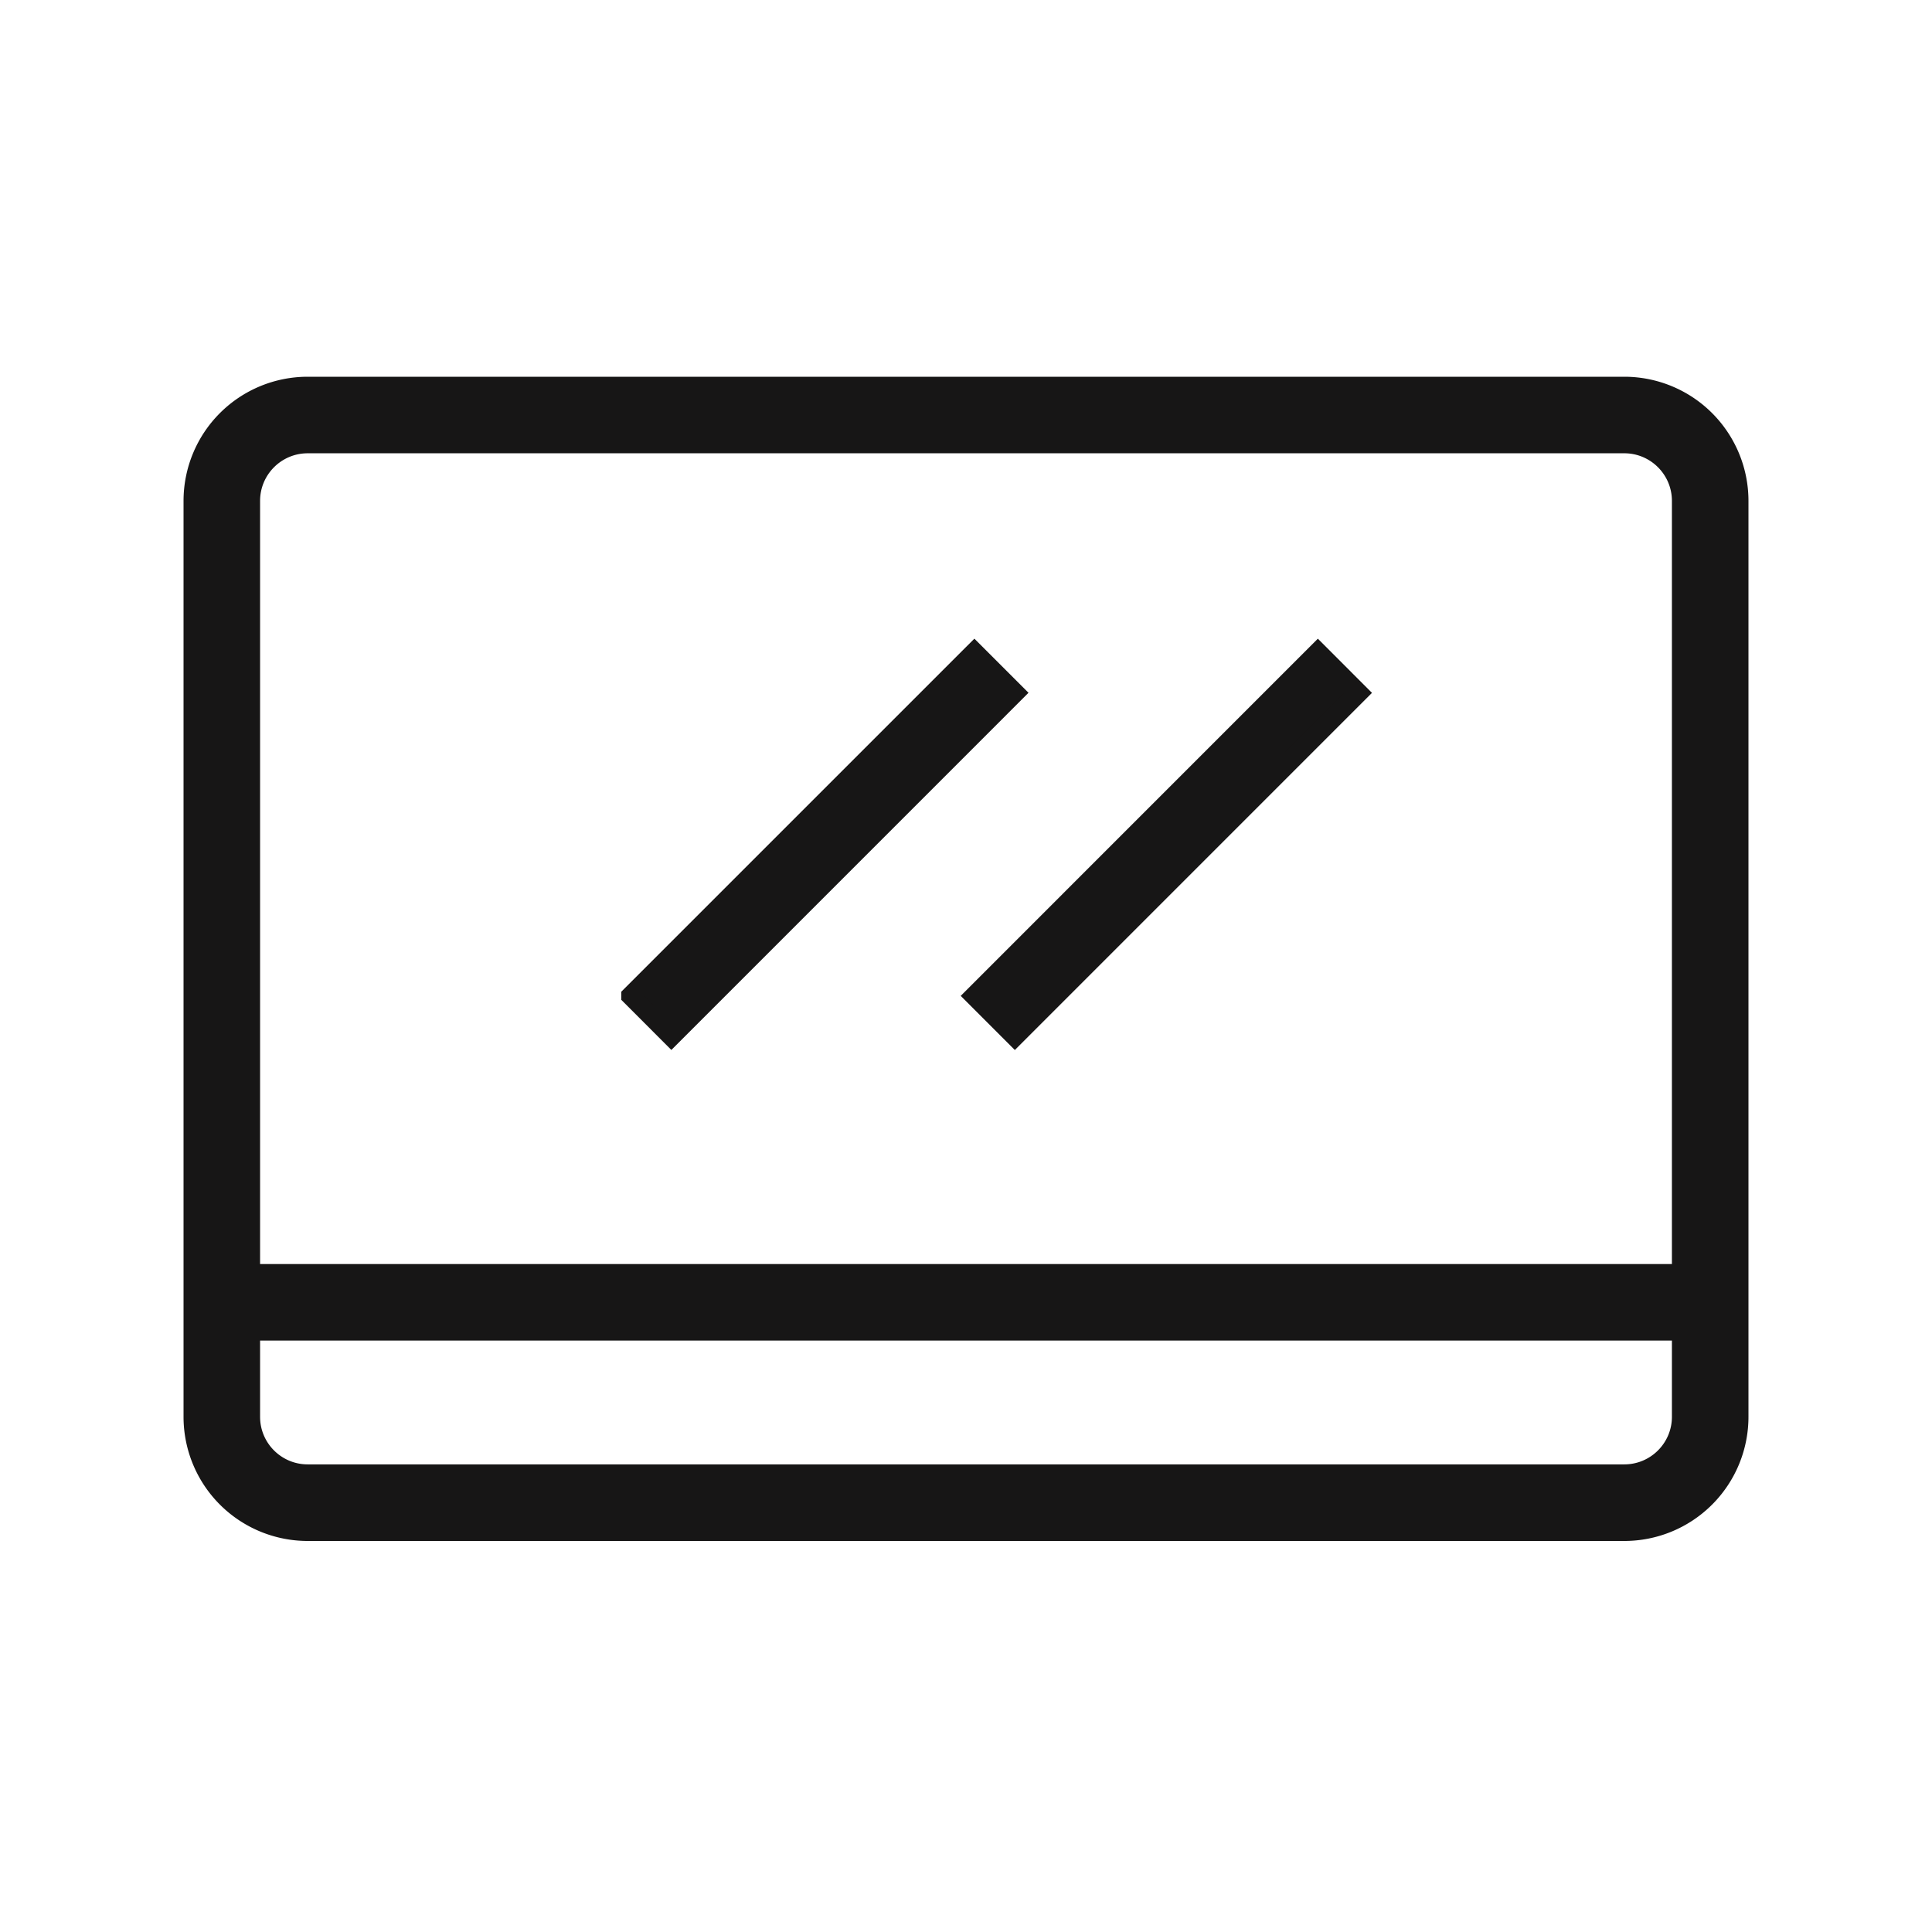
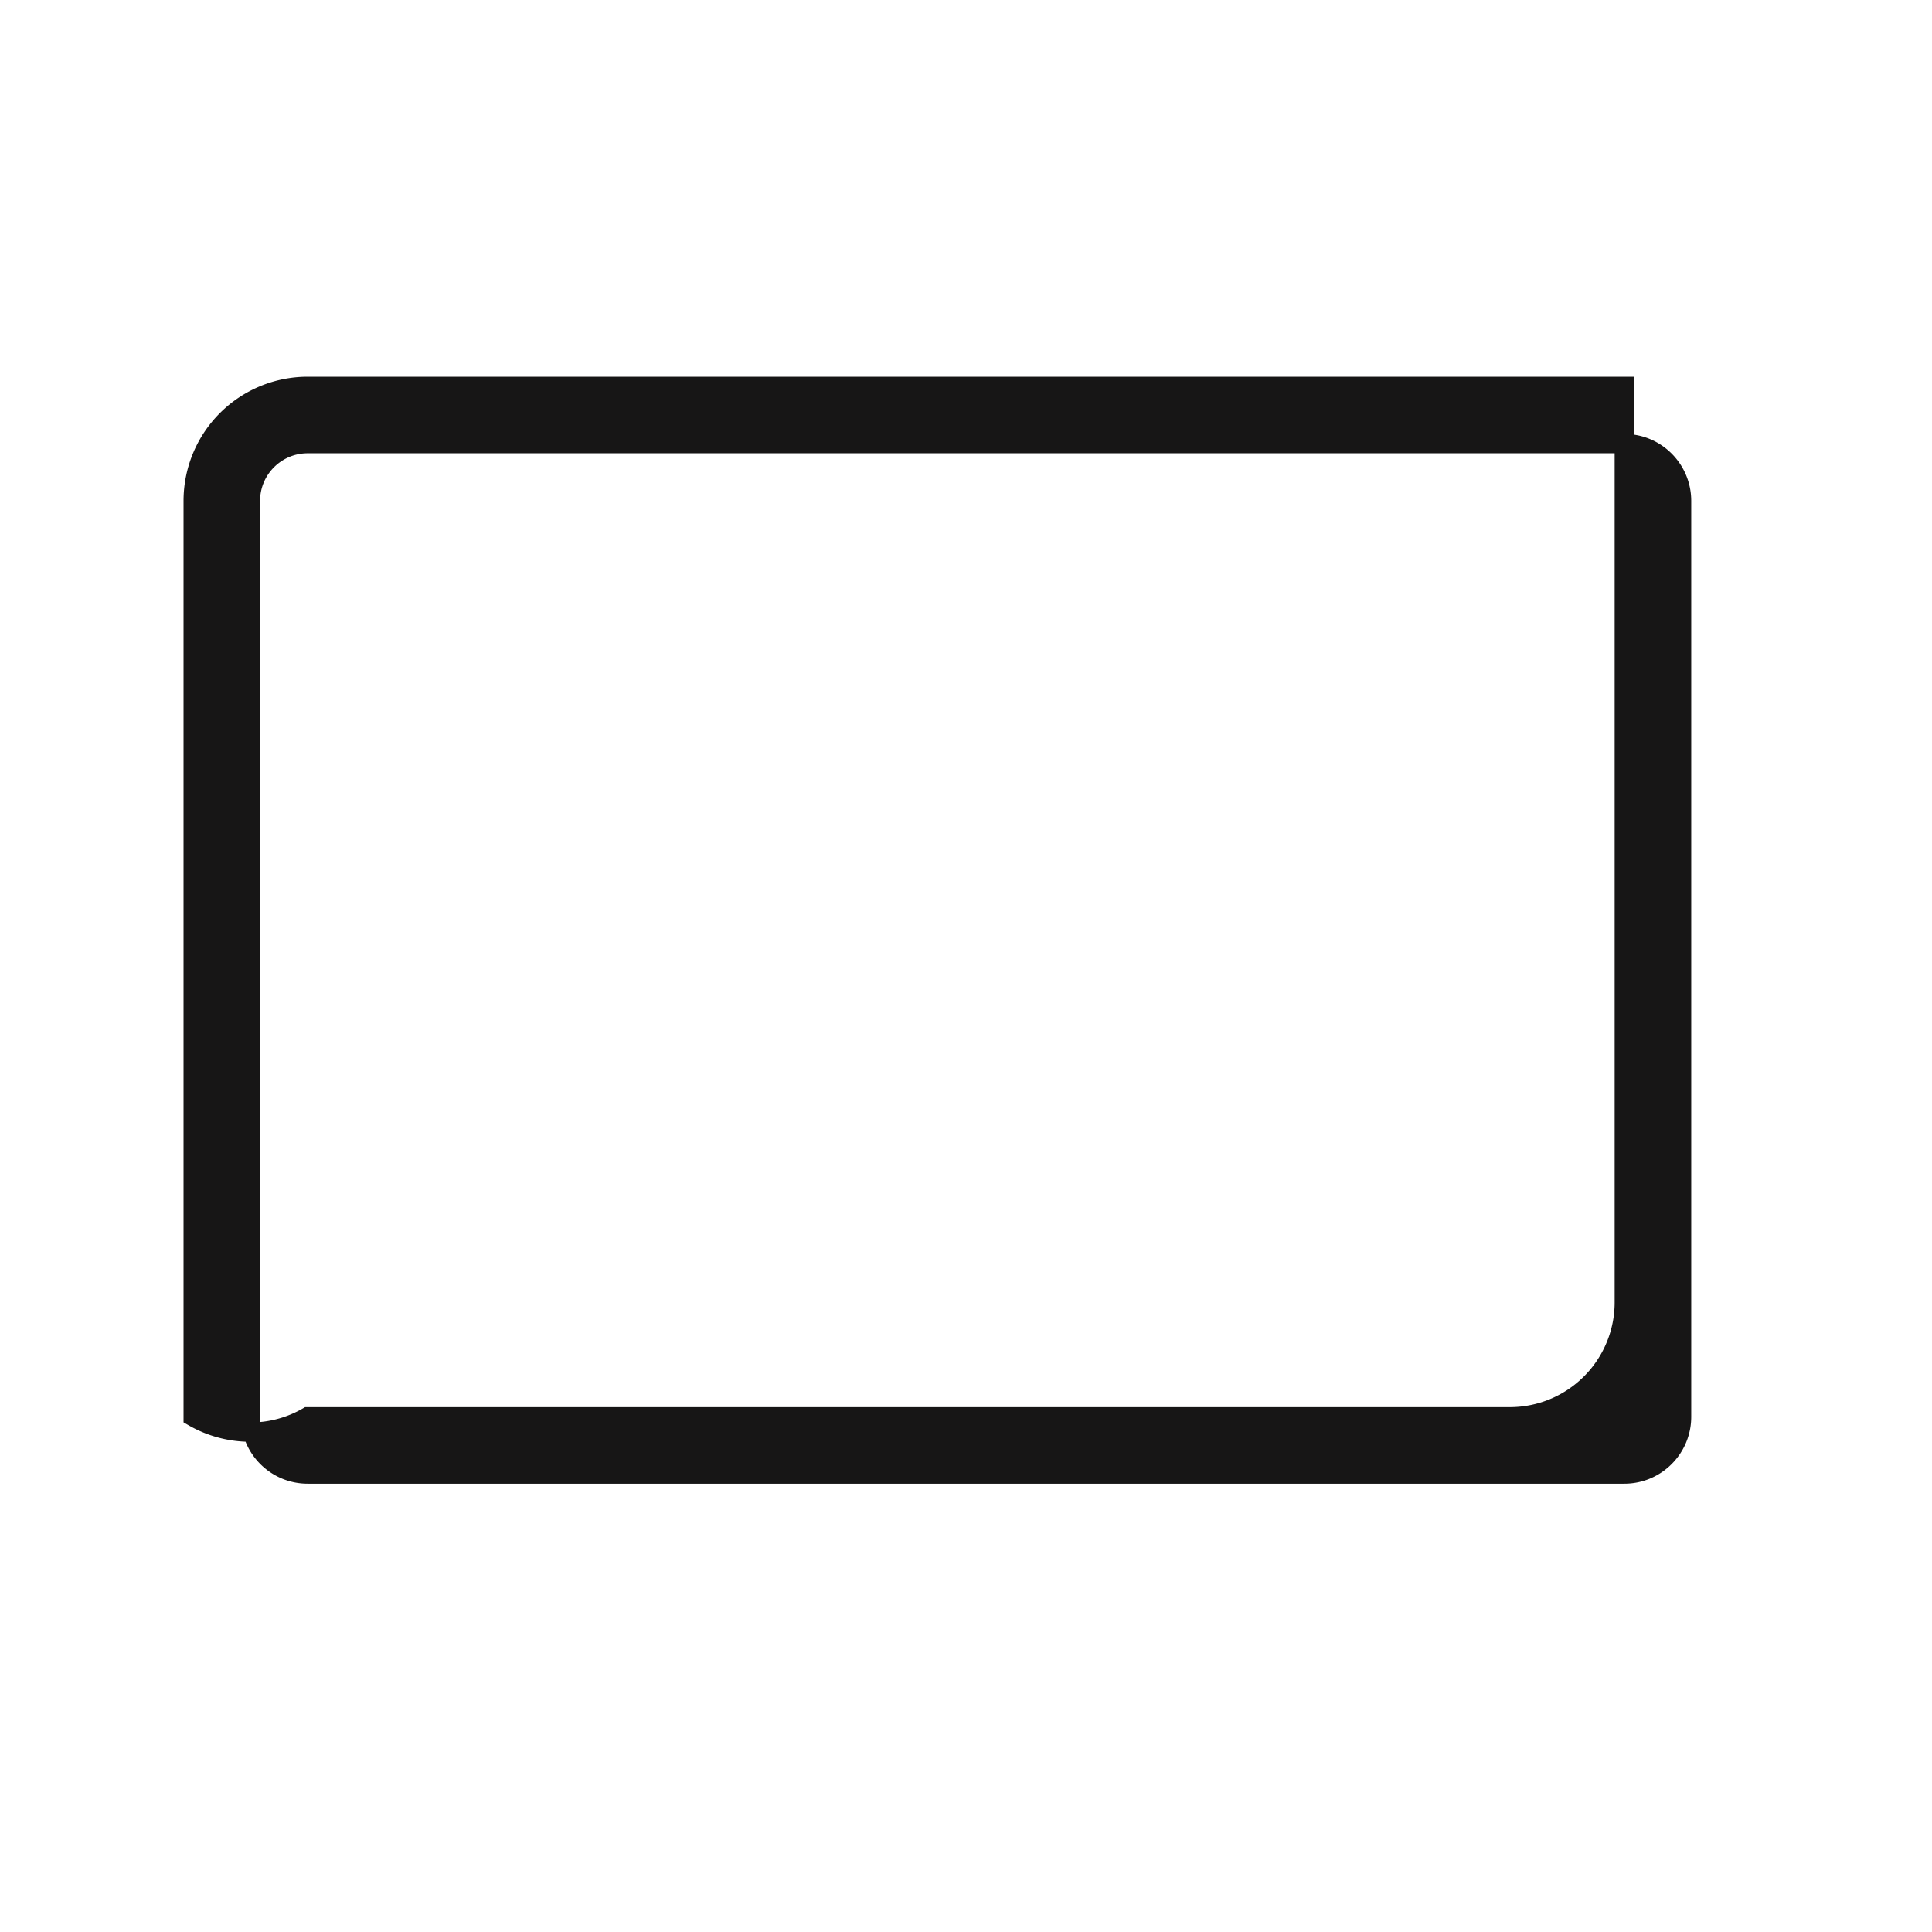
<svg xmlns="http://www.w3.org/2000/svg" width="50" height="50" version="1.1" viewBox="0 0 50 50">
  <g id="Icons/Features/display" fill="none" fill-rule="evenodd" stroke="none" stroke-width="1">
    <g>
      <path id="Rectangle-2" d="M0 0h50v50H0z" />
      <g id="Group-6" fill="#171616" fill-rule="nonzero" stroke="#171616" stroke-width=".5" transform="translate(5 10)">
-         <path id="Rectangle" d="M2.963 1.481c-.818 0-1.482.664-1.482 1.482v23.704c0 .818.664 1.481 1.482 1.481h34.074c.818 0 1.482-.663 1.482-1.481V2.963c0-.818-.664-1.482-1.482-1.482H2.963Zm0-1.481h34.074A2.963 2.963 0 0 1 40 2.963v23.704a2.963 2.963 0 0 1-2.963 2.963H2.963A2.963 2.963 0 0 1 0 26.667V2.963A2.963 2.963 0 0 1 2.963 0Z" />
-         <path id="Combined-Shape" d="m11.328 15.77 8.889-8.888 1.047 1.047-8.889 8.89-1.047-1.048Zm8.889.003 8.889-8.89 1.047 1.048-8.889 8.89-1.047-1.048Zm19.042 7.19v1.481H.741v-1.481h38.518Z" />
+         <path id="Rectangle" d="M2.963 1.481c-.818 0-1.482.664-1.482 1.482v23.704c0 .818.664 1.481 1.482 1.481h34.074c.818 0 1.482-.663 1.482-1.481V2.963c0-.818-.664-1.482-1.482-1.482H2.963Zm0-1.481h34.074v23.704a2.963 2.963 0 0 1-2.963 2.963H2.963A2.963 2.963 0 0 1 0 26.667V2.963A2.963 2.963 0 0 1 2.963 0Z" />
      </g>
    </g>
  </g>
</svg>